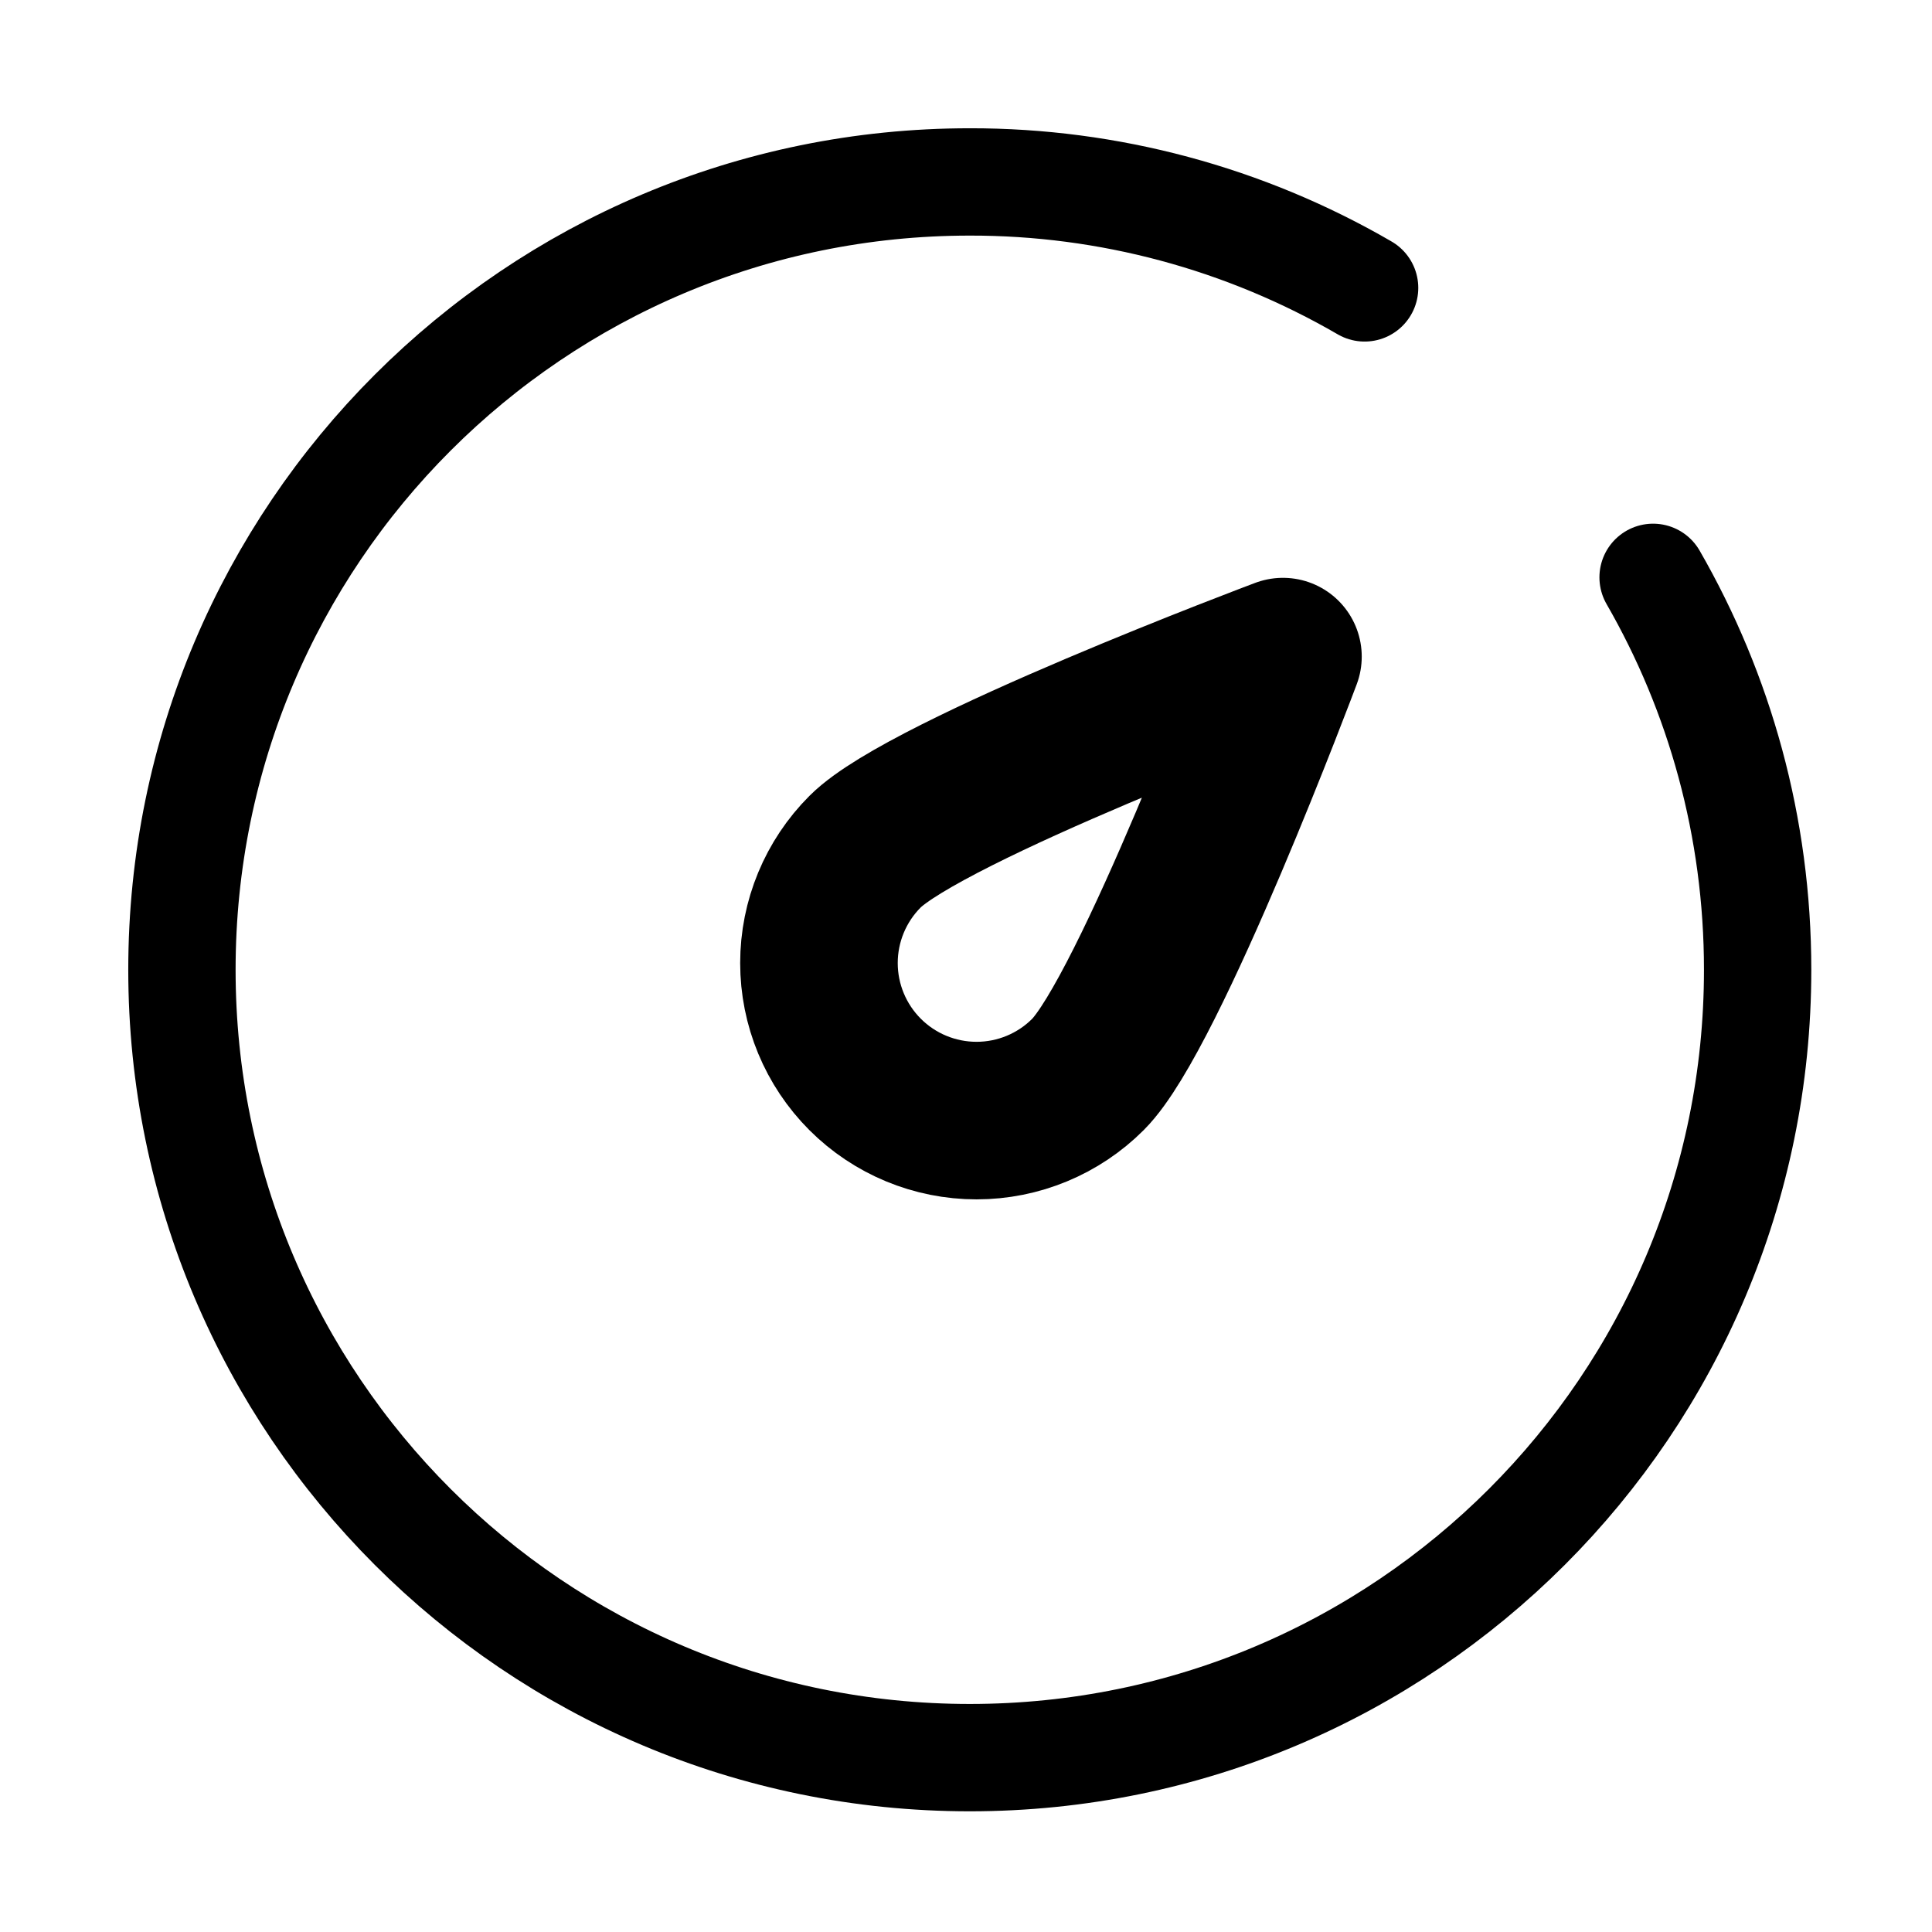
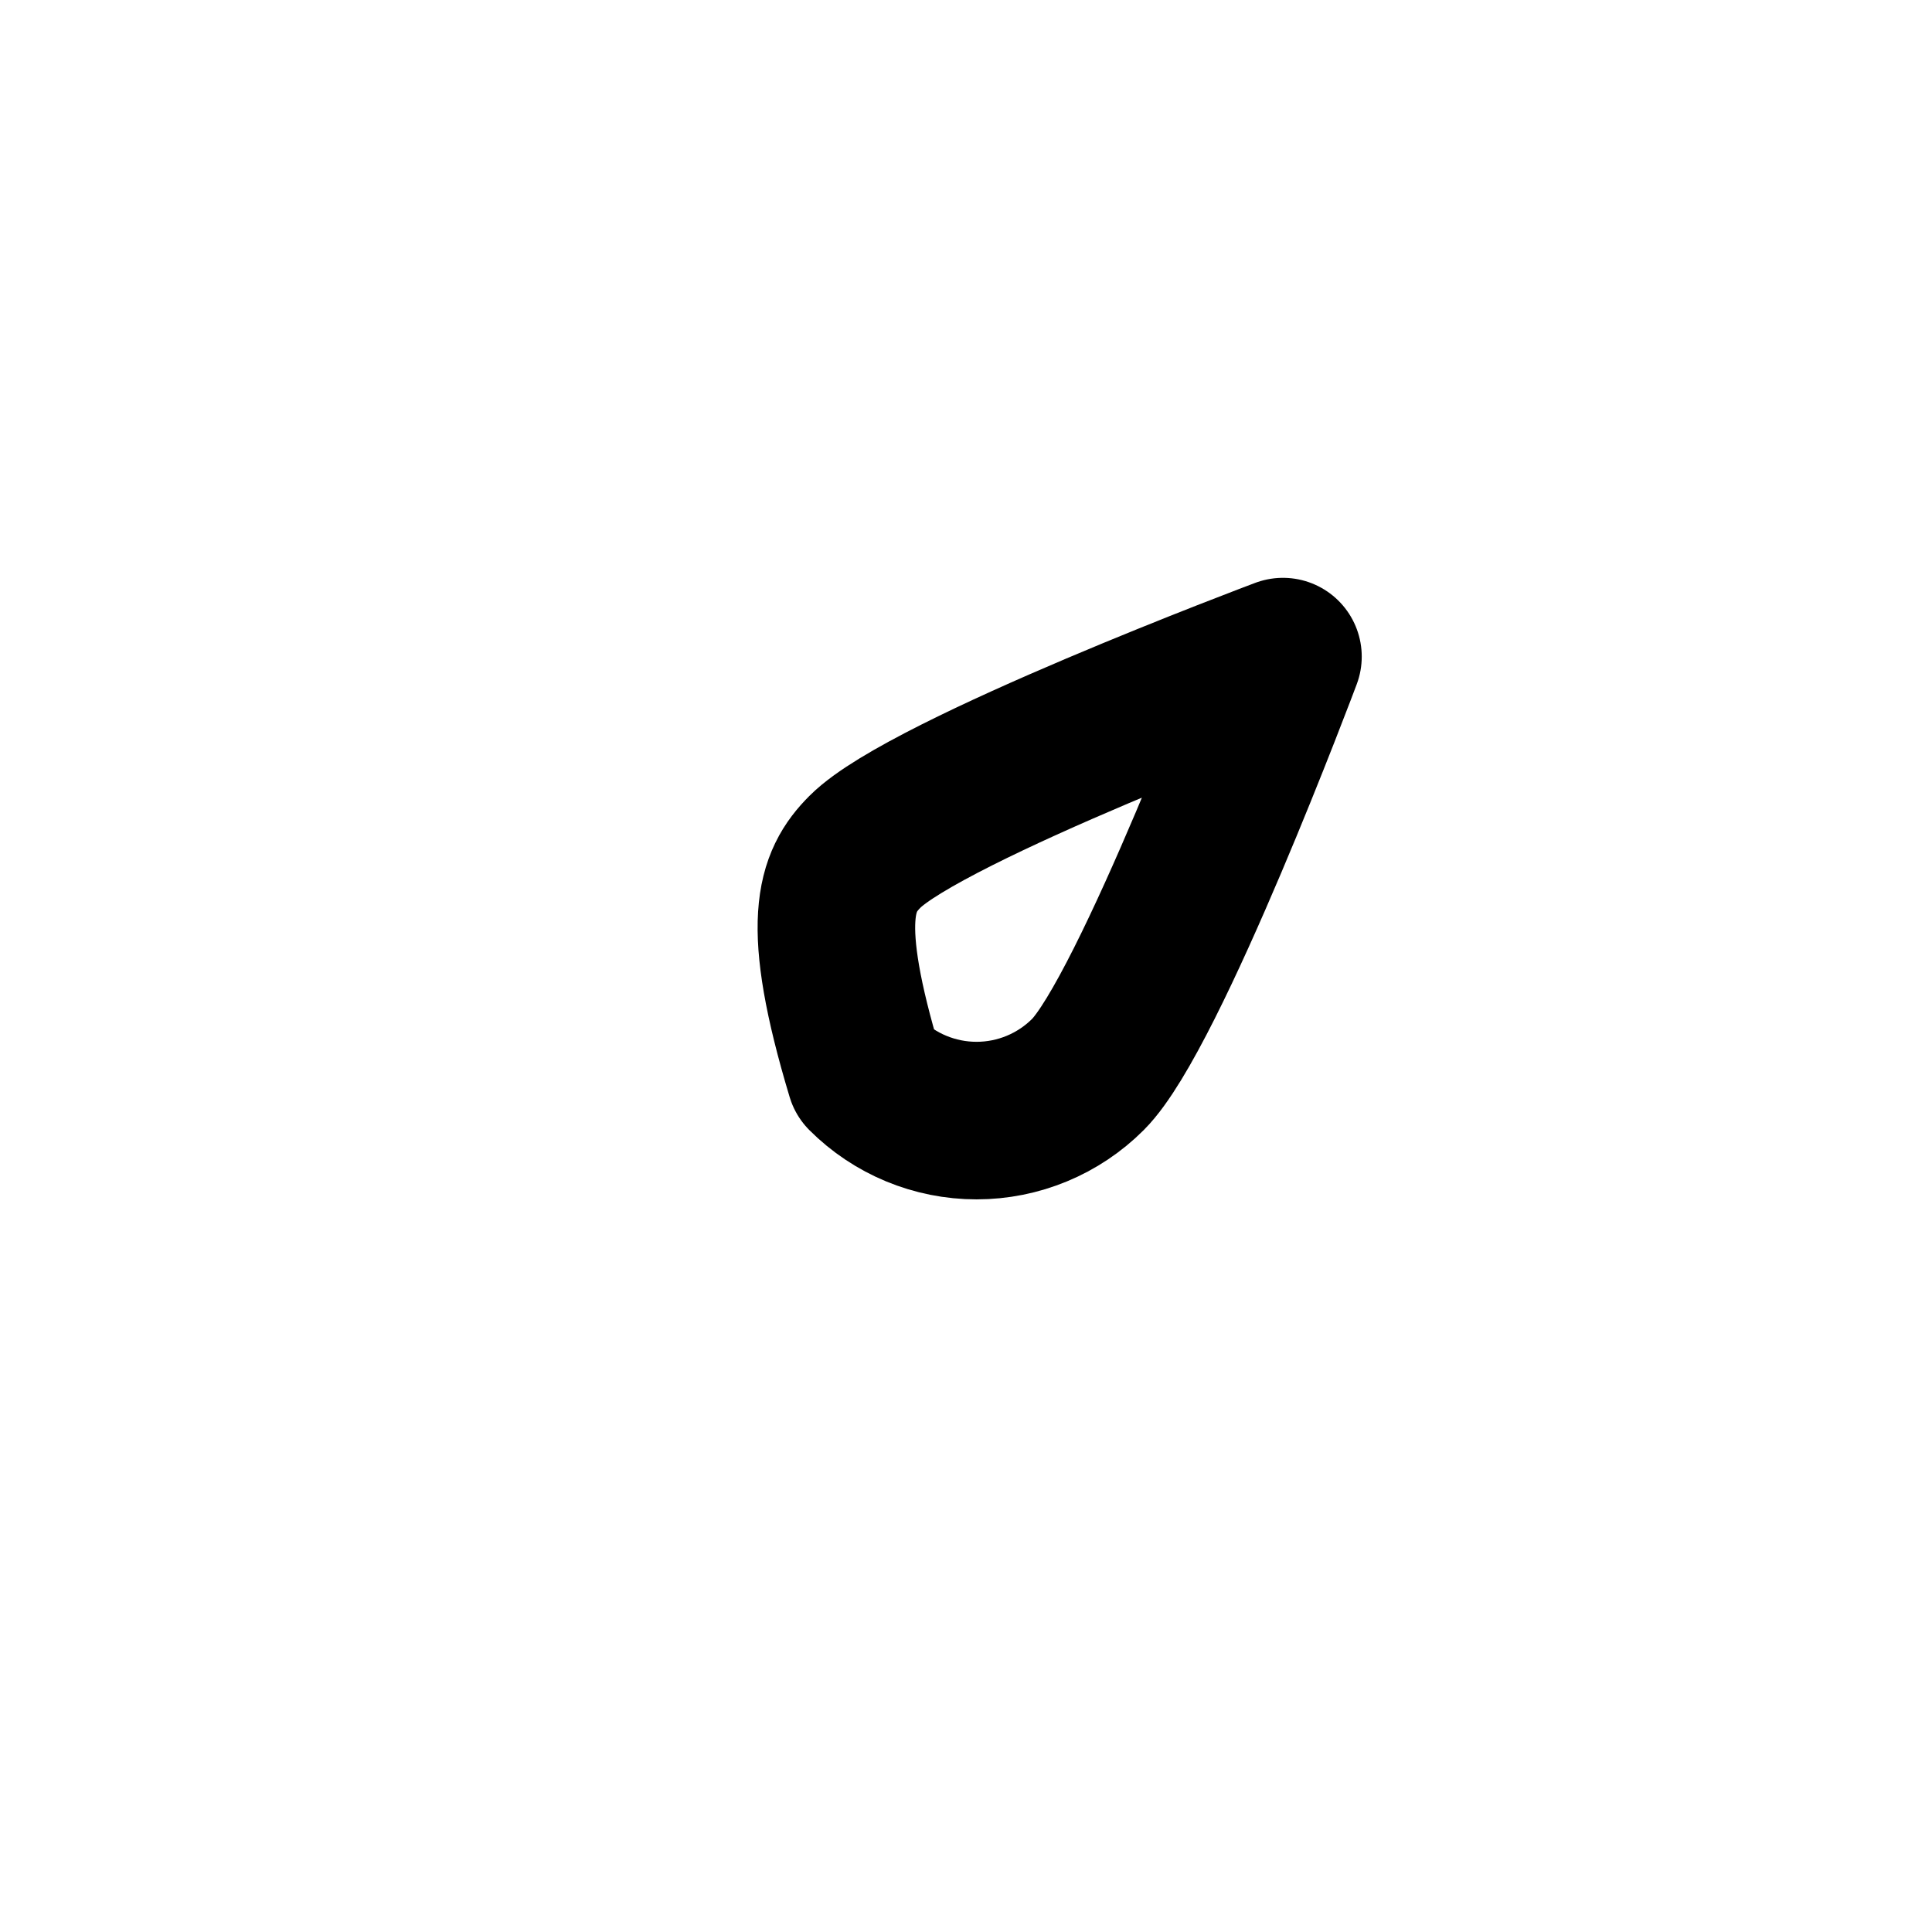
<svg xmlns="http://www.w3.org/2000/svg" width="72" height="72" viewBox="0 0 72 72" fill="none">
-   <path d="M50.855 10.729C46.386 8.135 41.309 6.772 36.141 6.78C19.925 6.78 6.78 19.925 6.78 36.141C6.78 52.357 19.925 65.502 36.141 65.502C52.357 65.502 65.502 52.357 65.502 36.141C65.502 30.816 64.084 25.82 61.606 21.516" stroke="black" stroke-width="4" stroke-linecap="round" stroke-linejoin="round" />
-   <path d="M47.812 24.47C47.812 24.47 42.838 37.748 40.545 40.041C39.444 41.143 37.95 41.761 36.393 41.761C34.835 41.761 33.342 41.143 32.24 40.041C31.139 38.94 30.52 37.447 30.52 35.889C30.52 34.332 31.139 32.838 32.24 31.737C34.533 29.444 47.812 24.47 47.812 24.47Z" stroke="black" stroke-width="5.872" stroke-linejoin="round" />
+   <path d="M47.812 24.47C47.812 24.47 42.838 37.748 40.545 40.041C39.444 41.143 37.95 41.761 36.393 41.761C34.835 41.761 33.342 41.143 32.24 40.041C30.52 34.332 31.139 32.838 32.24 31.737C34.533 29.444 47.812 24.47 47.812 24.47Z" stroke="black" stroke-width="5.872" stroke-linejoin="round" />
</svg>